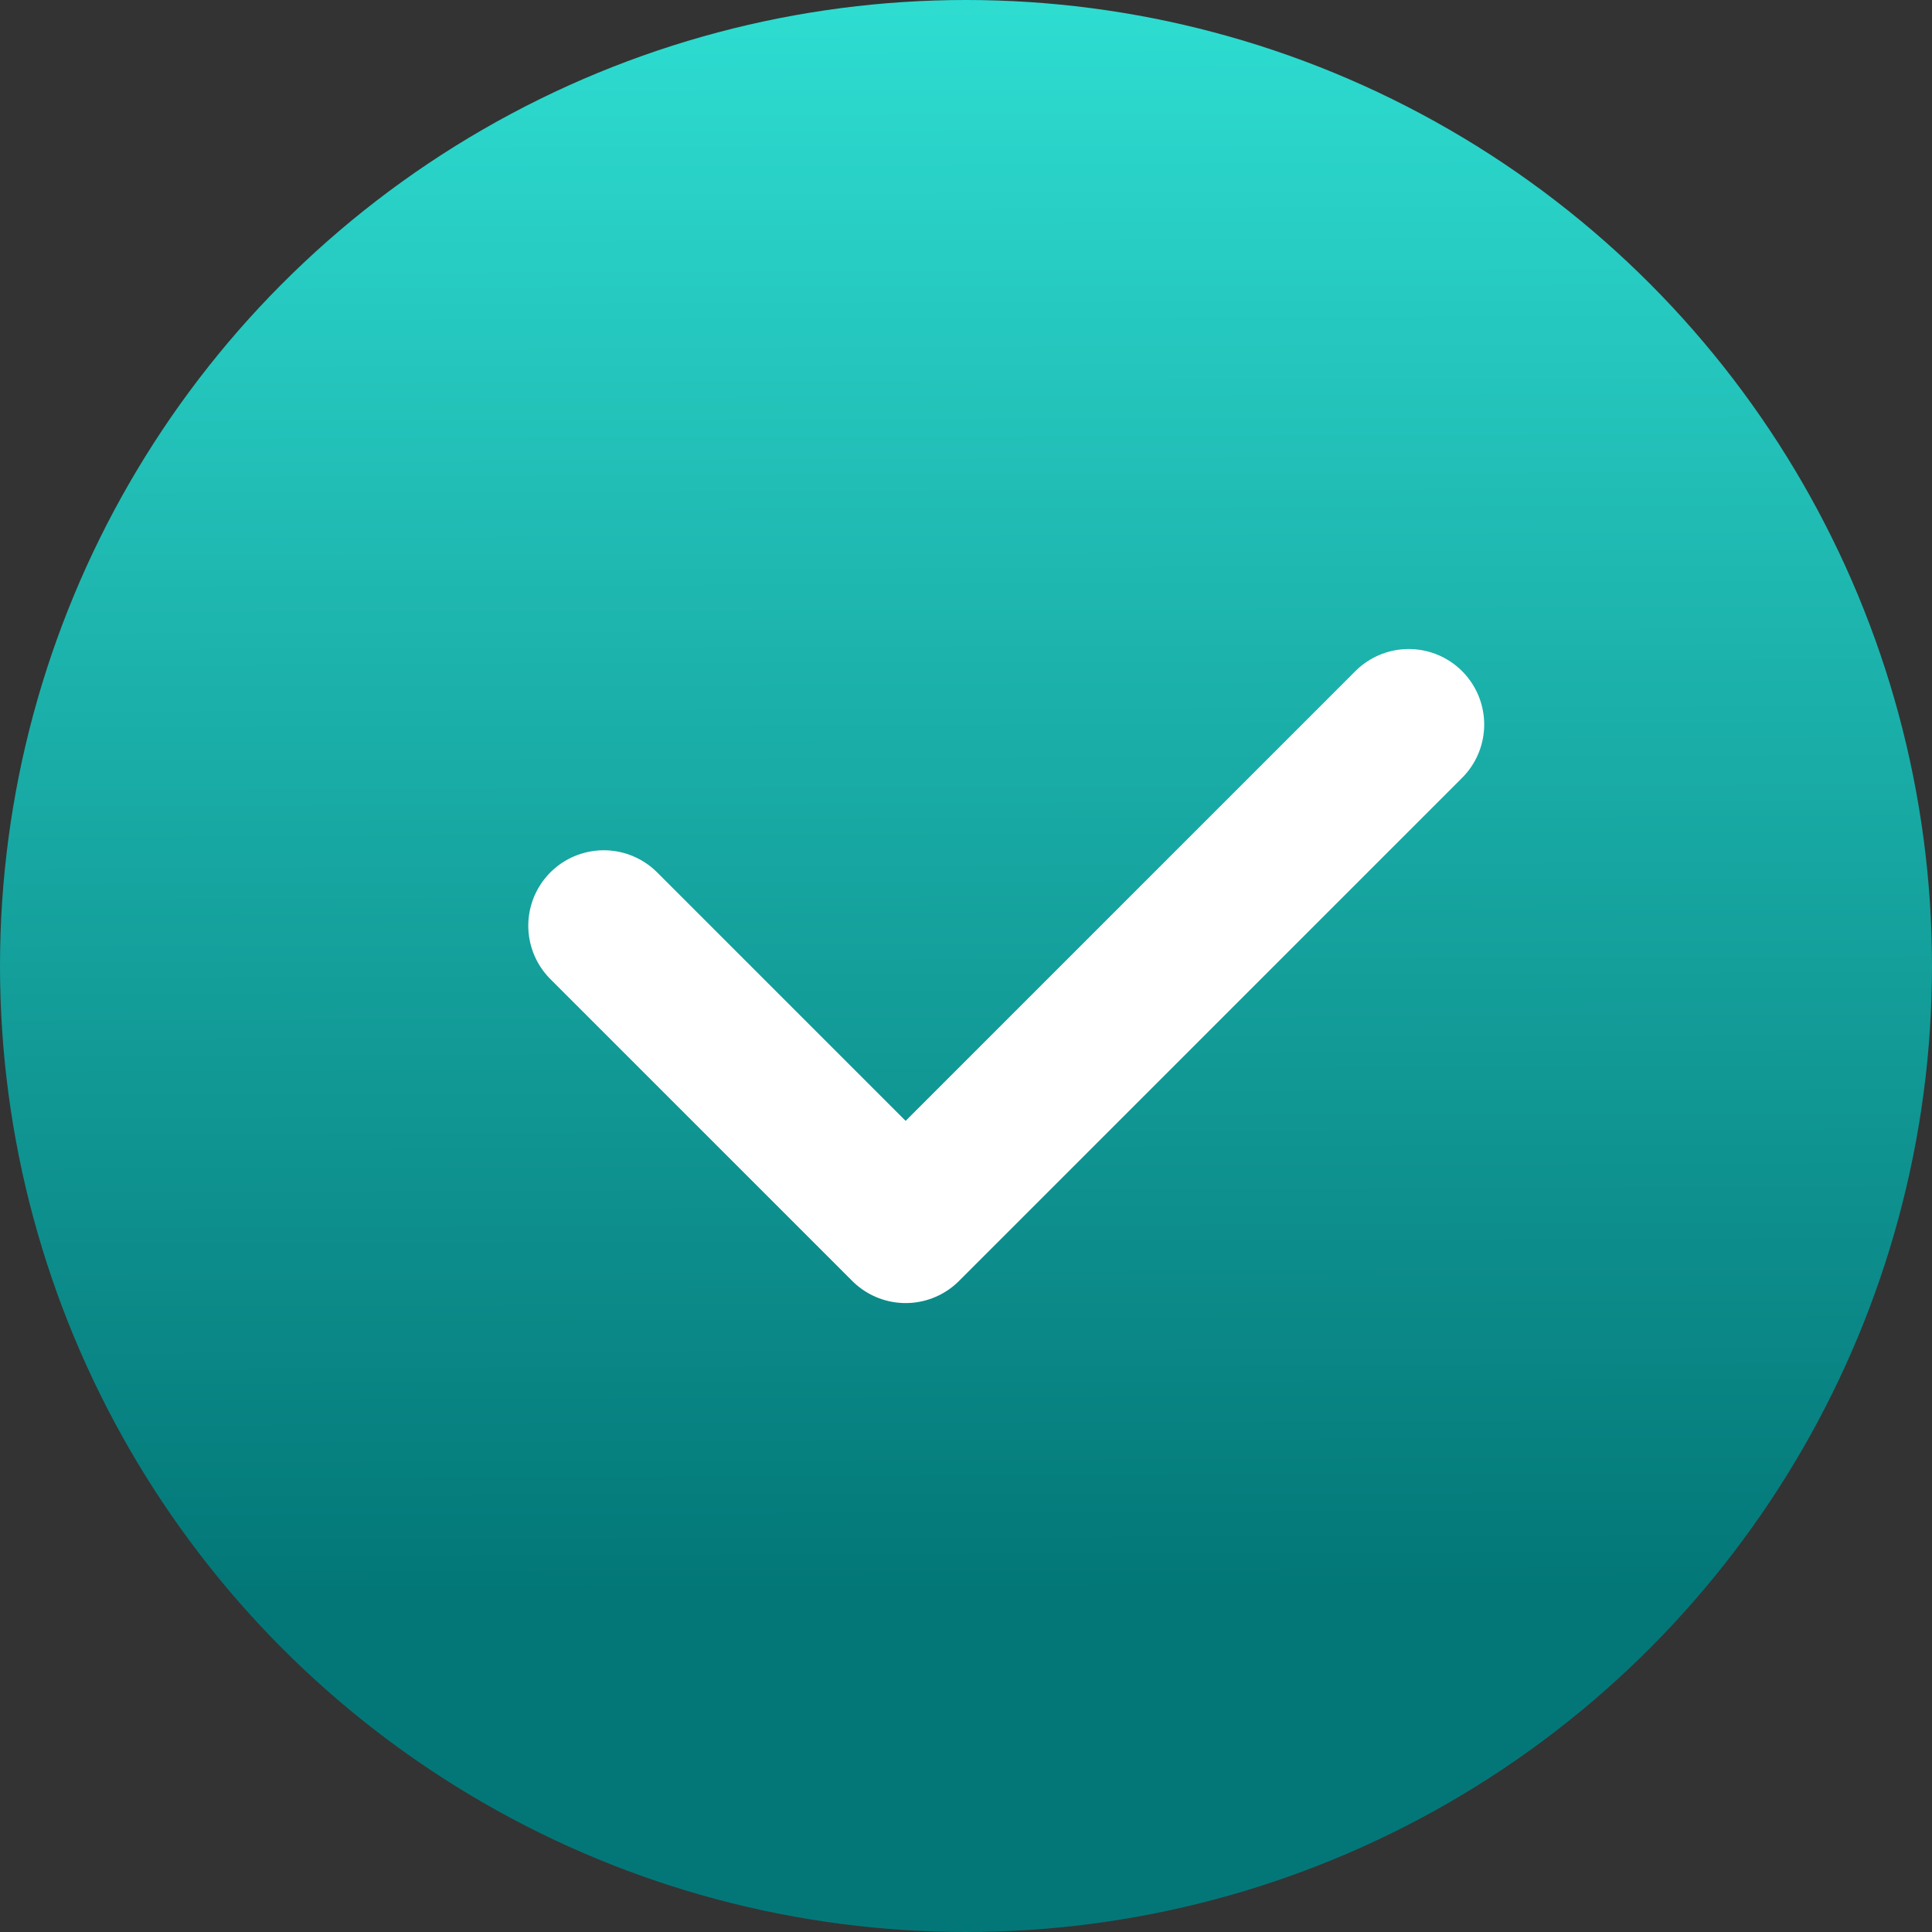
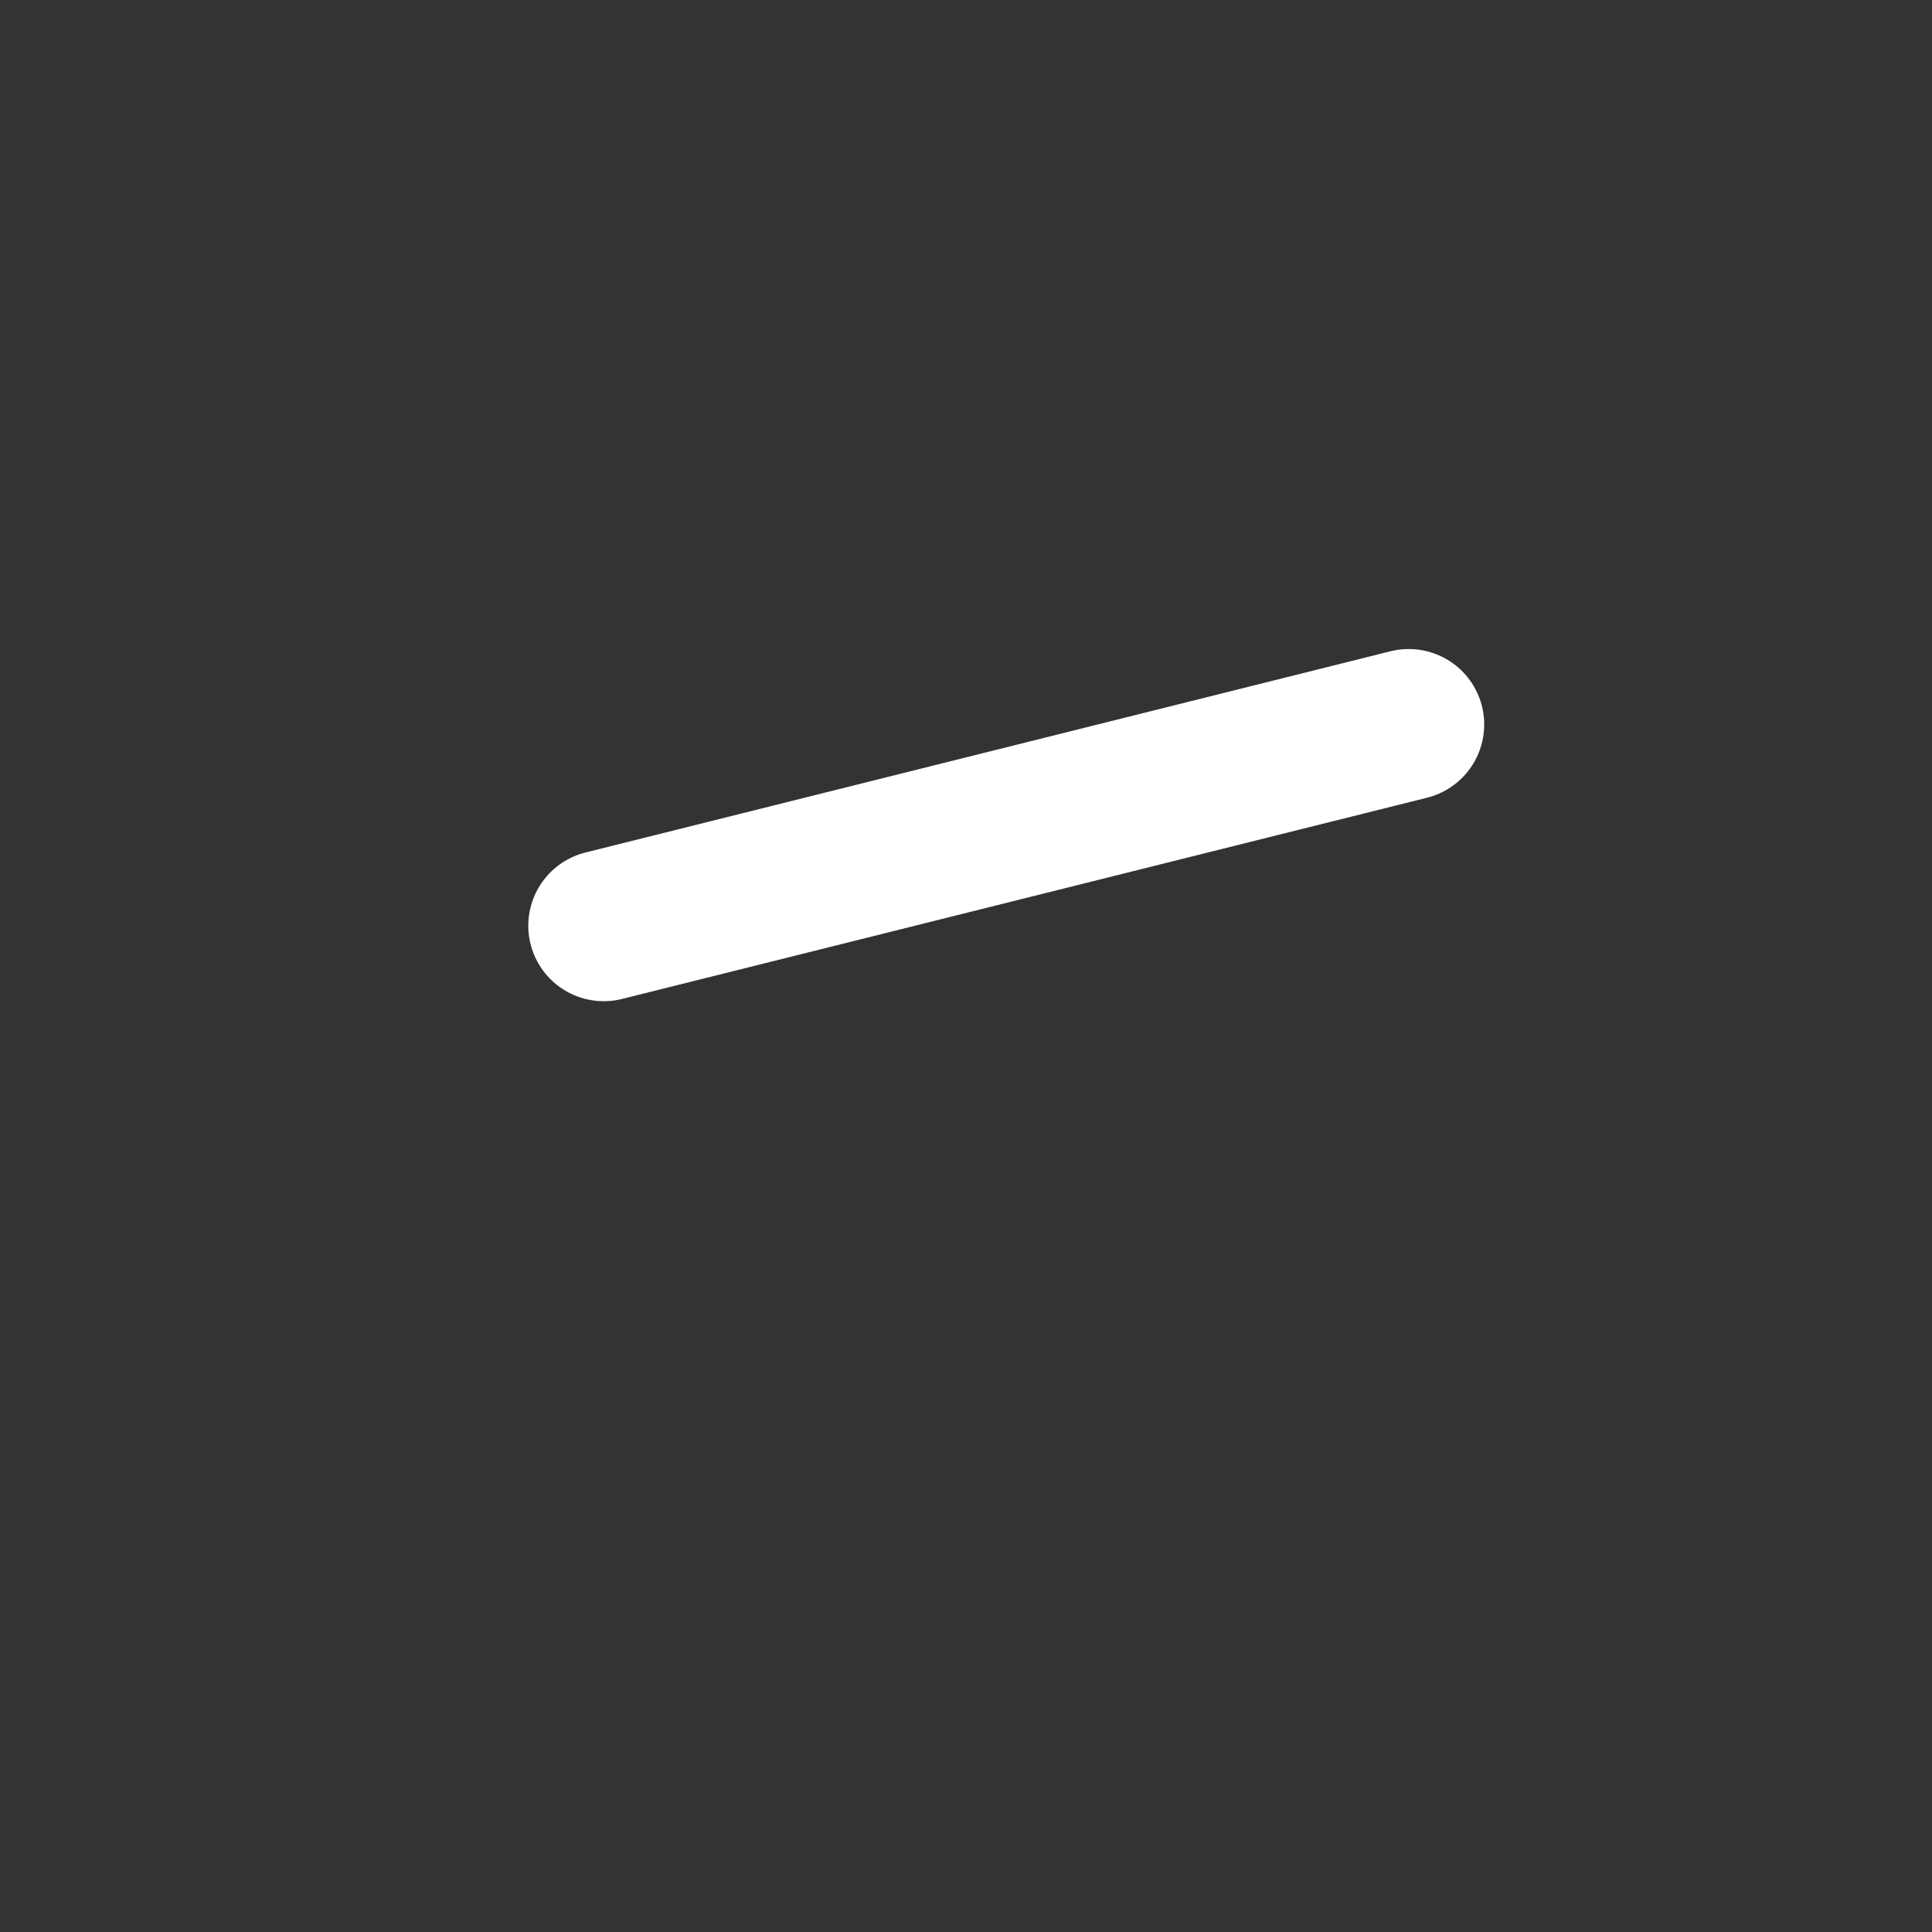
<svg xmlns="http://www.w3.org/2000/svg" width="32" height="32" viewBox="0 0 32 32" fill="none">
  <rect x="0" y="0" width="32" height="32" fill="#333333" stroke="none" />
-   <circle cx="16" cy="16" r="16" fill="url(#paint0_linear_2006_832)" />
-   <path d="M23.333 12L15 20.333L10 15.333" stroke="white" stroke-width="2.5" stroke-linecap="round" stroke-linejoin="round" />
+   <path d="M23.333 12L10 15.333" stroke="white" stroke-width="2.5" stroke-linecap="round" stroke-linejoin="round" />
  <defs>
    <linearGradient id="paint0_linear_2006_832" x1="0" y1="0" x2="0.082" y2="26.433" gradientUnits="userSpaceOnUse">
      <stop stop-color="#2EDDD1" />
      <stop offset="1" stop-color="#037778" />
    </linearGradient>
  </defs>
</svg>